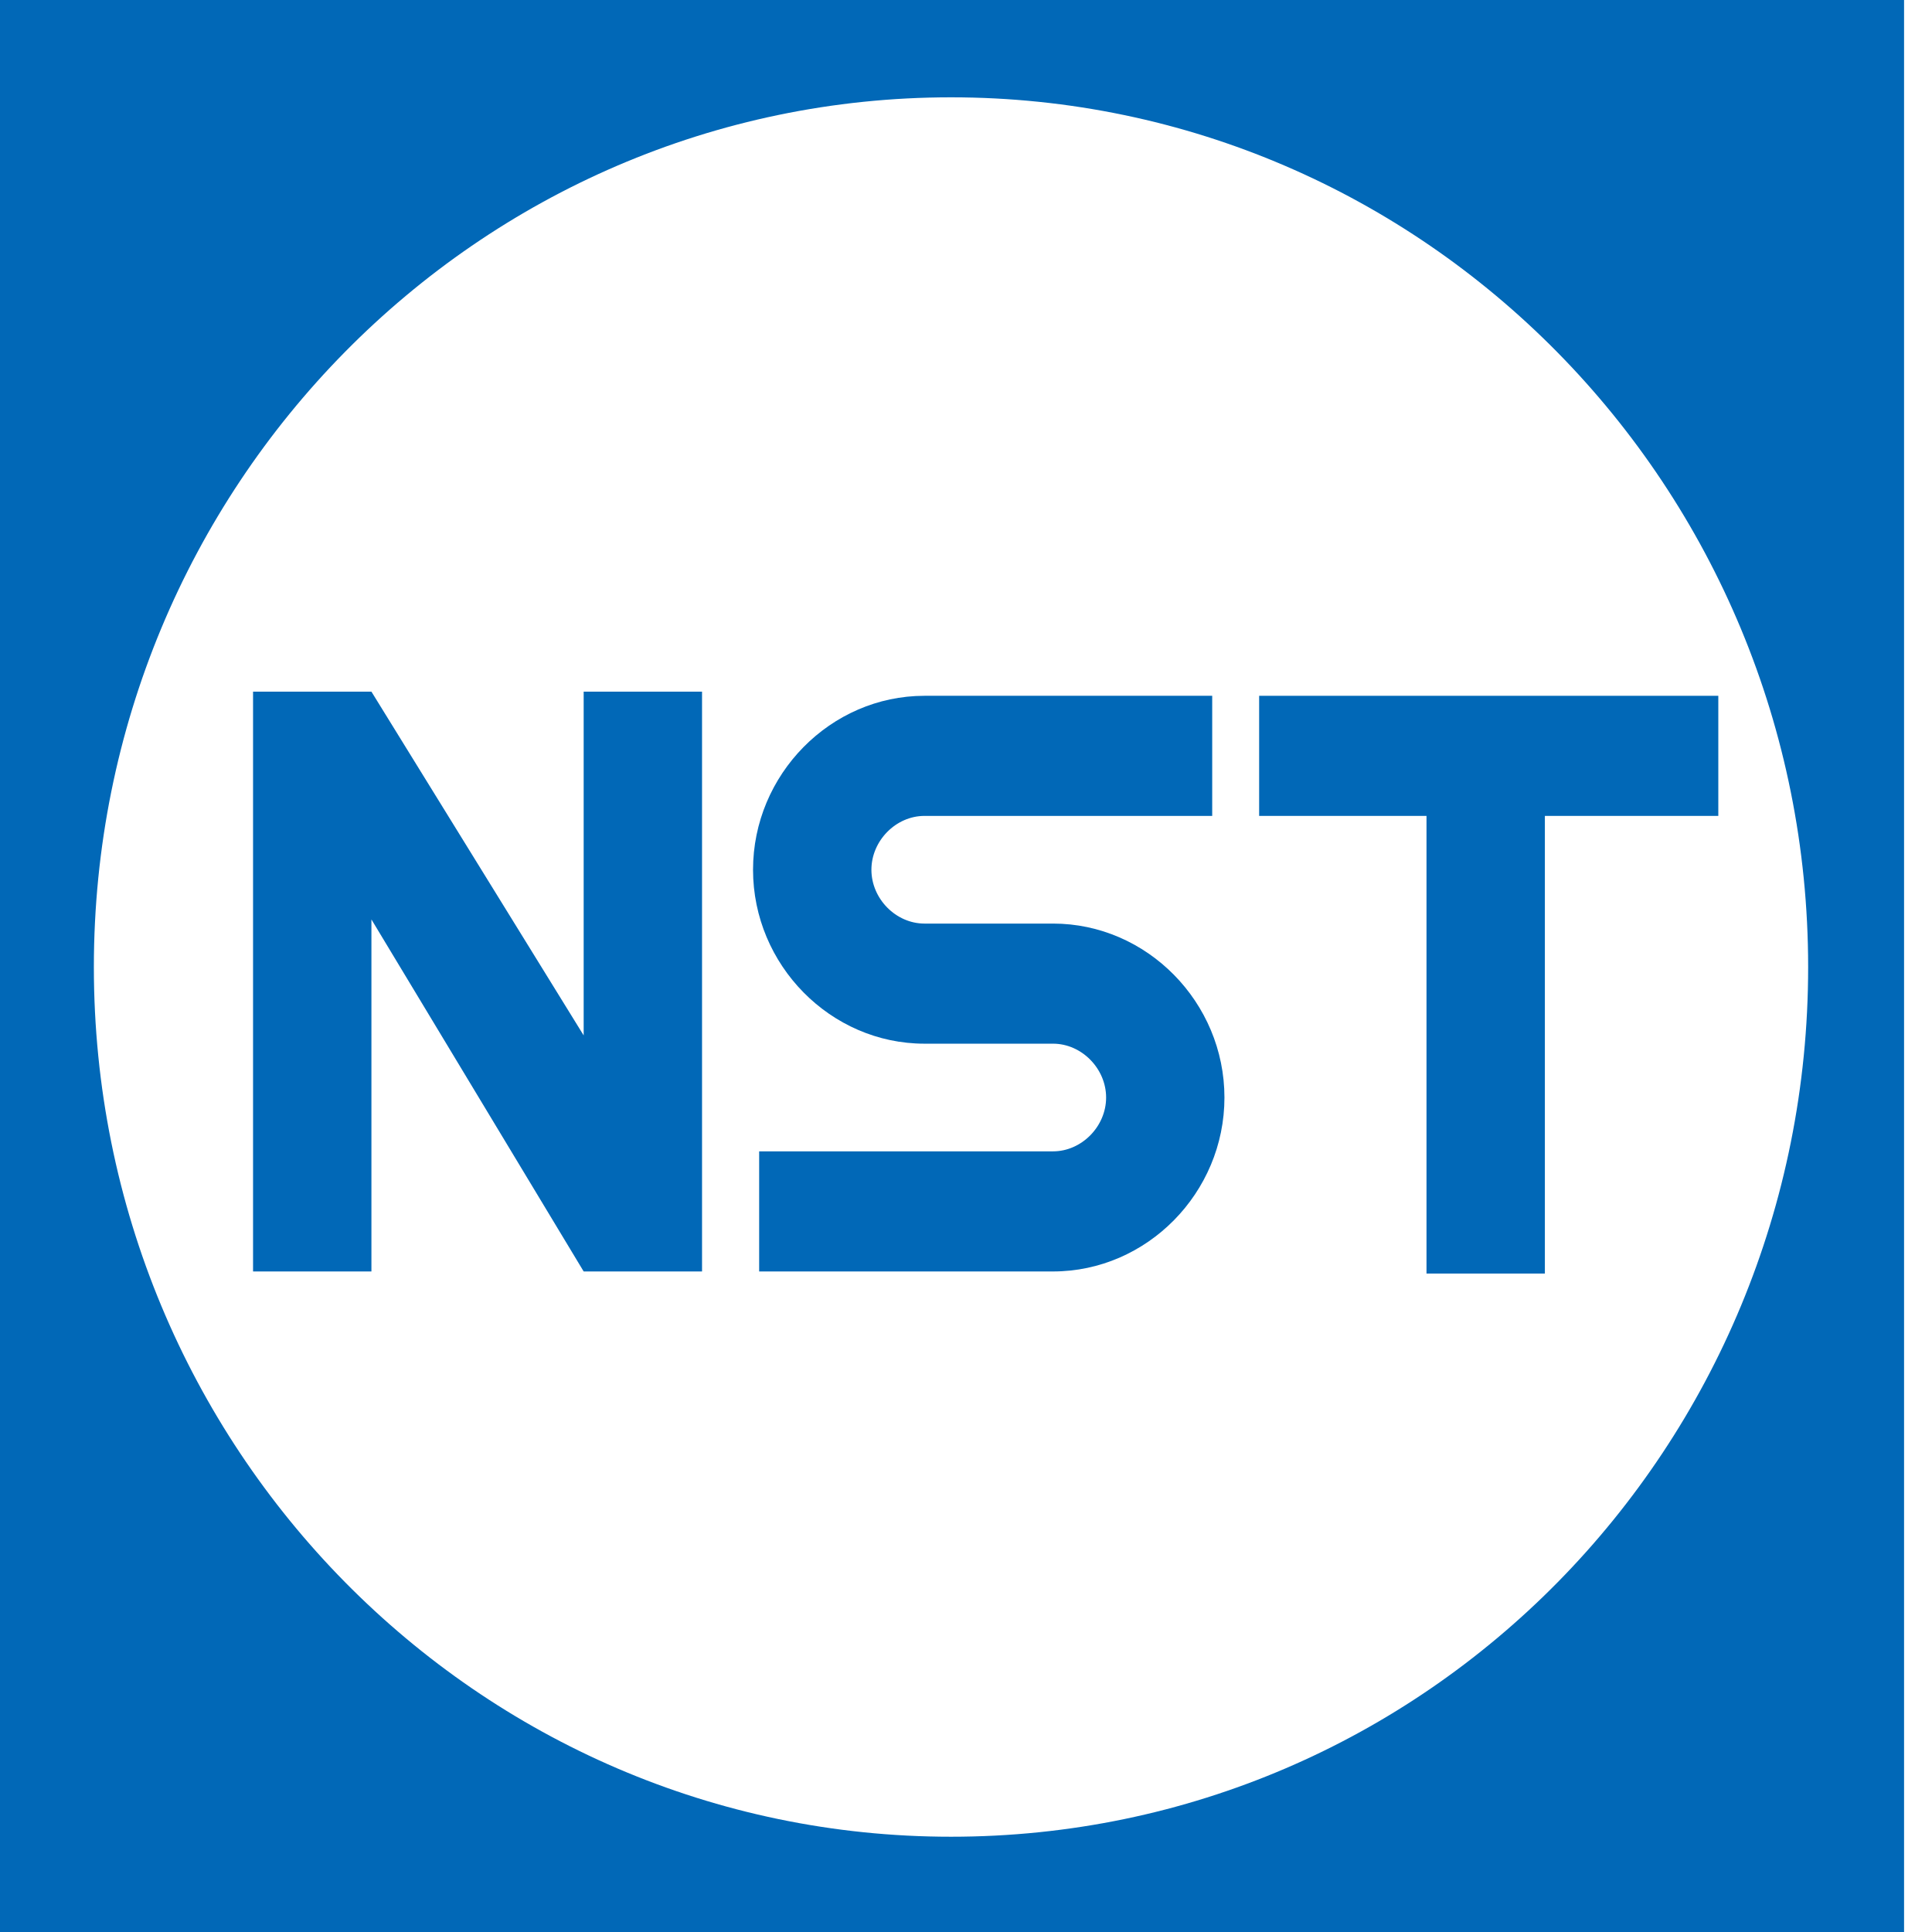
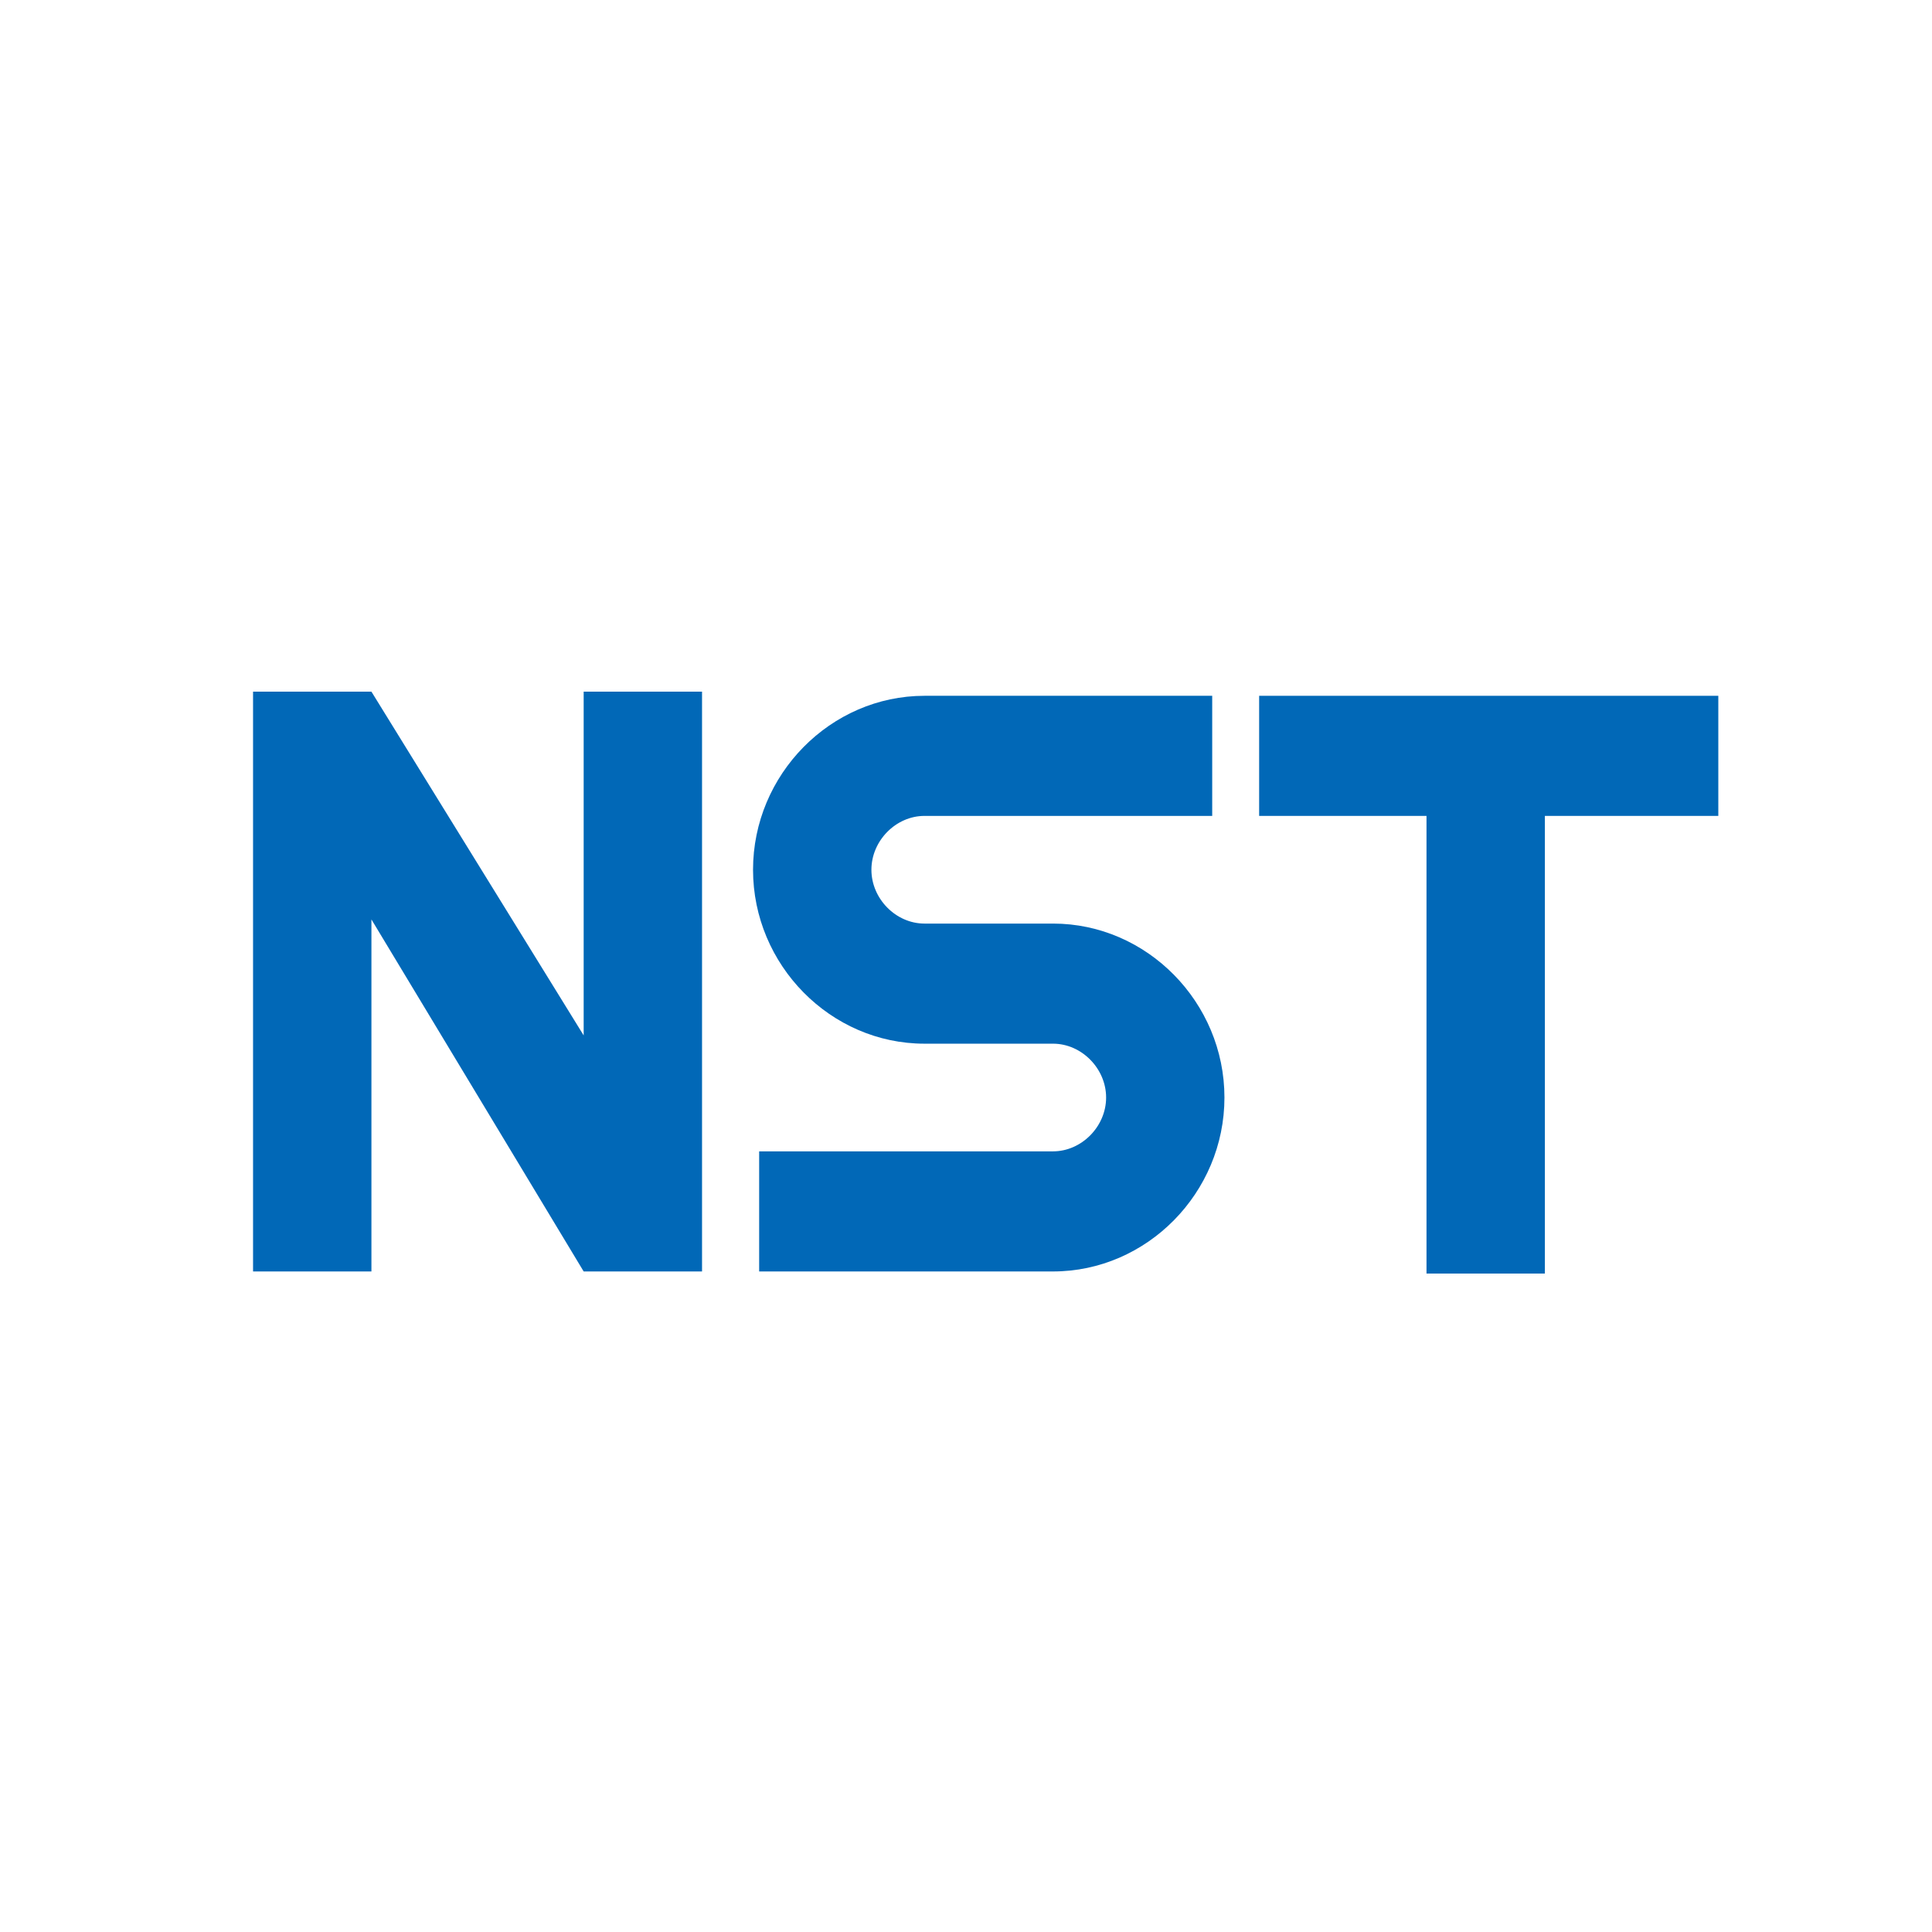
<svg xmlns="http://www.w3.org/2000/svg" width="48" height="48" viewBox="0 0 48 48" fill="none">
-   <path d="M0 0V48H47.306V0H0ZM23.628 45.633C11.864 45.633 2.332 35.961 2.332 24.026C2.332 12.09 11.864 2.418 23.628 2.418C35.391 2.418 44.923 12.09 44.923 24.026C44.923 35.961 35.441 45.633 23.628 45.633Z" fill="#0168B7" />
  <path d="M26.162 22.946H22.968C22.258 22.946 21.65 22.329 21.65 21.609C21.65 20.888 22.258 20.271 22.968 20.271H30.117V17.287H22.968C20.636 17.287 18.709 19.242 18.709 21.609C18.709 23.975 20.636 25.93 22.968 25.93H26.162C26.872 25.93 27.481 26.547 27.481 27.268C27.481 27.988 26.872 28.605 26.162 28.605H18.861V31.589H26.162C28.495 31.589 30.421 29.634 30.421 27.268C30.421 24.901 28.495 22.946 26.162 22.946Z" fill="#0168B7" />
  <path d="M31.283 20.271H35.441V31.641H38.382V20.271H42.691V17.287H31.283V20.271Z" fill="#0168B7" />
  <path d="M14.501 25.724L9.228 17.184H6.287V31.589H9.228V22.843L14.501 31.589H17.442V17.184H14.501V25.724Z" fill="#0168B7" />
</svg>